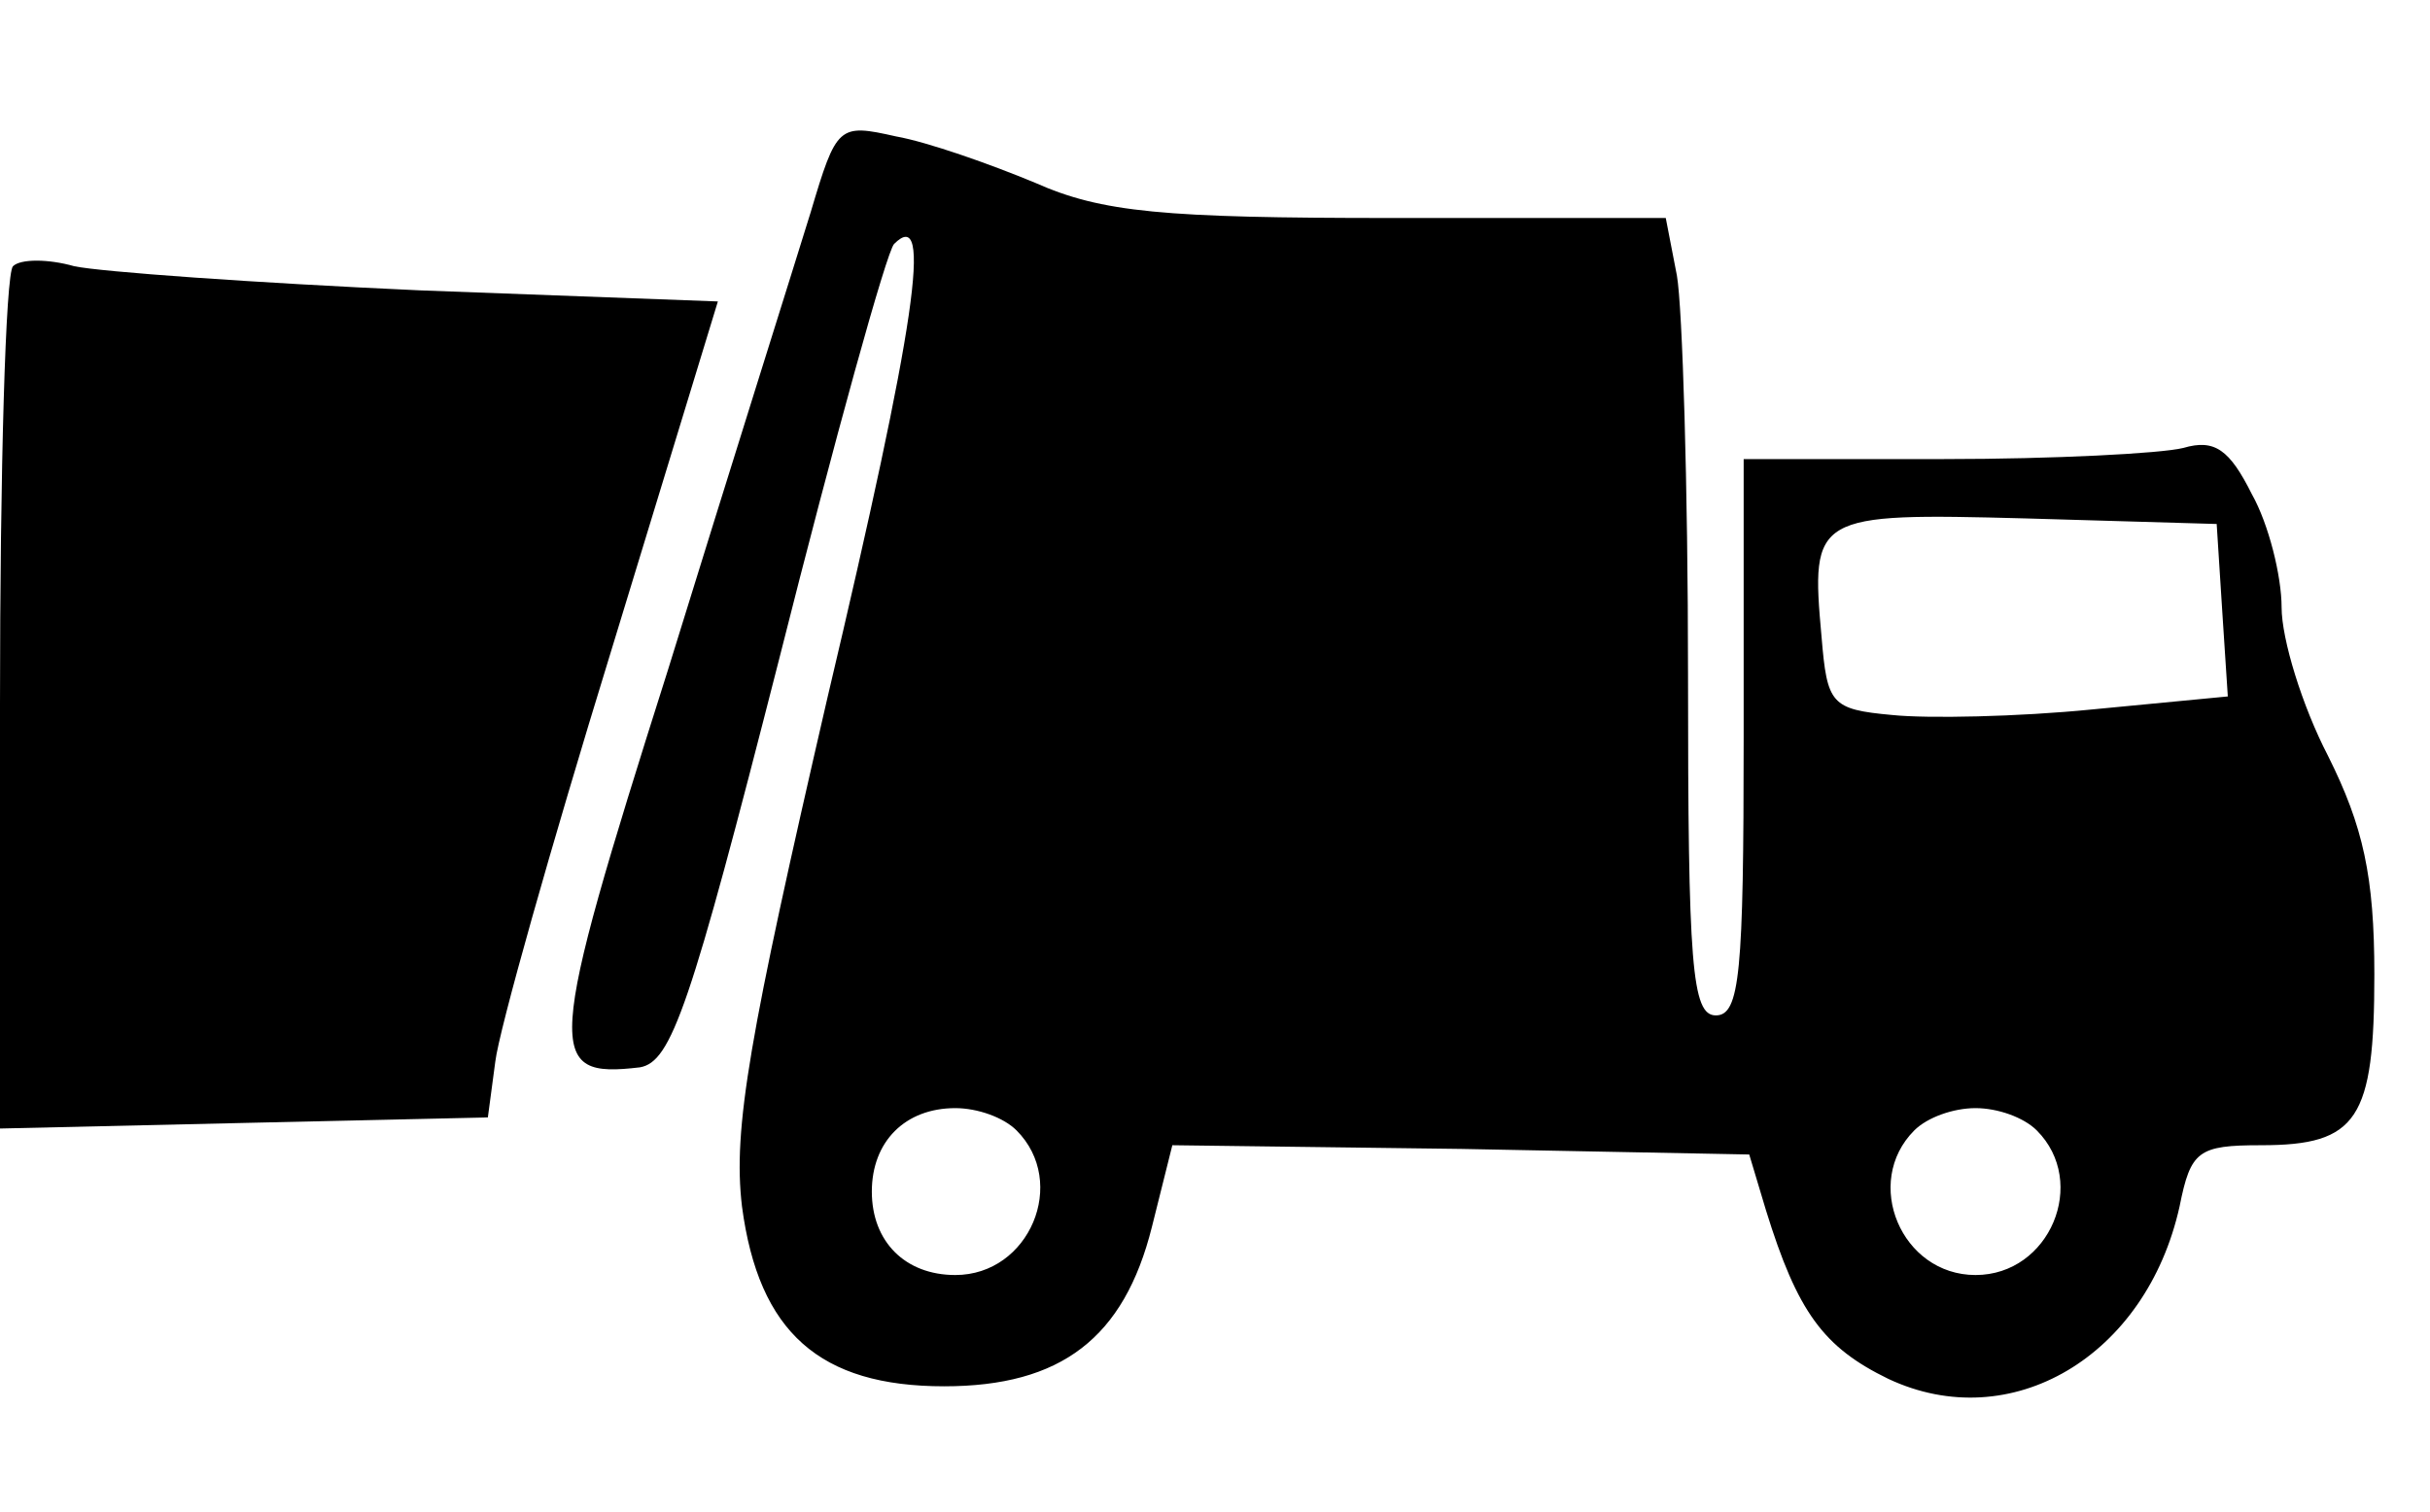
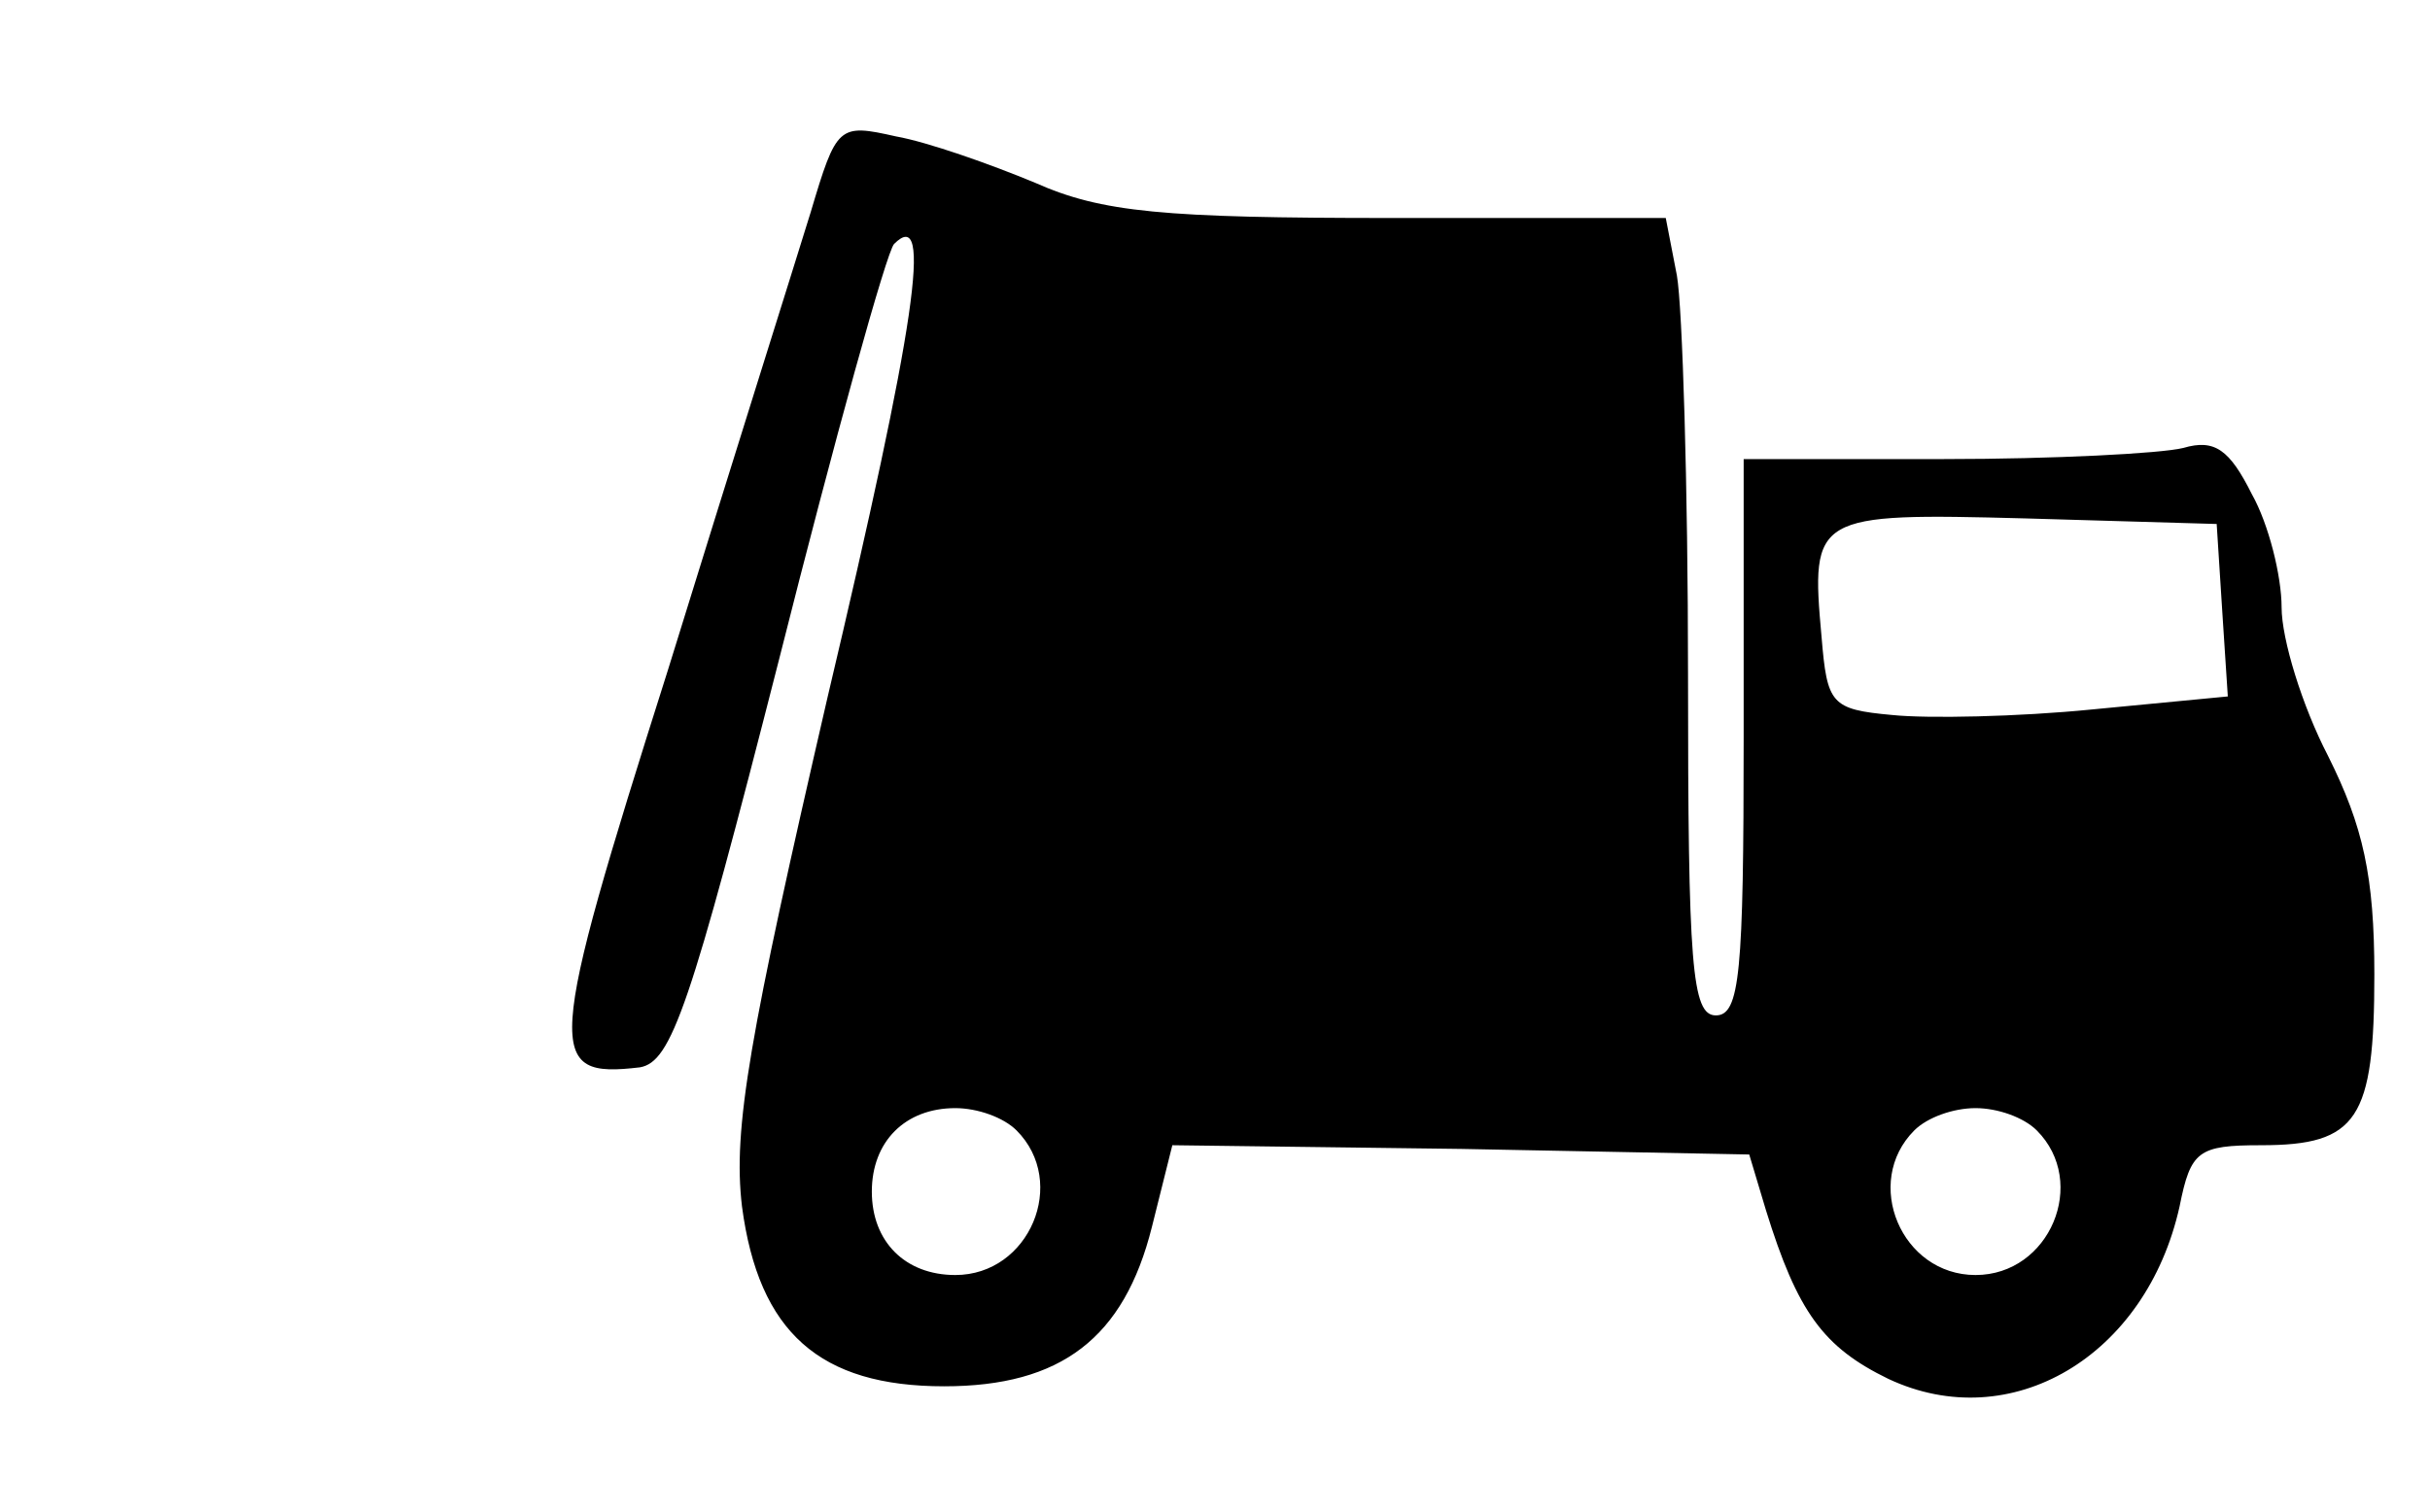
<svg xmlns="http://www.w3.org/2000/svg" version="1.0" width="45" height="28" viewBox="0 0 131 70" preserveAspectRatio="xMidYMid meet">
  <g transform="translate(0,70) scale(0.1,-0.1)" fill="#000000" stroke="none">
    <path d="M437 643 c-8 -26 -43 -137 -77 -247 -66 -208 -66 -220 -15 -214 17 3 27 32 75 220 30 119 58 220 62 224 21 21 12 -42 -36 -245 -42 -182 -51 -232 -46 -274 9 -68 42 -97 109 -97 63 0 97 26 112 86 l11 44 156 -2 155 -3 9 -30 c17 -55 31 -74 66 -91 66 -31 139 12 157 93 6 30 10 33 44 33 52 0 61 14 61 92 0 53 -6 80 -25 118 -14 27 -25 63 -25 80 0 17 -7 45 -16 61 -12 24 -20 30 -37 25 -12 -3 -70 -6 -129 -6 l-108 0 0 -150 c0 -127 -2 -150 -15 -150 -13 0 -15 27 -15 184 0 101 -3 198 -6 215 l-6 31 -148 0 c-123 0 -156 3 -192 19 -24 10 -58 22 -75 25 -31 7 -32 6 -46 -41z m761 -215 l3 -46 -73 -7 c-40 -4 -89 -5 -108 -3 -33 3 -35 6 -38 42 -6 66 -4 67 110 64 l103 -3 3 -47z m-650 -280 c28 -28 7 -78 -33 -78 -27 0 -45 18 -45 45 0 27 18 45 45 45 12 0 26 -5 33 -12z m550 0 c28 -28 7 -78 -33 -78 -40 0 -61 50 -33 78 7 7 21 12 33 12 12 0 26 -5 33 -12z" />
-     <path d="M7 614 c-4 -4 -7 -110 -7 -236 l0 -229 131 3 132 3 4 30 c2 17 30 116 62 220 l58 190 -161 6 c-89 4 -172 10 -186 13 -14 4 -29 4 -33 0z" />
  </g>
</svg>